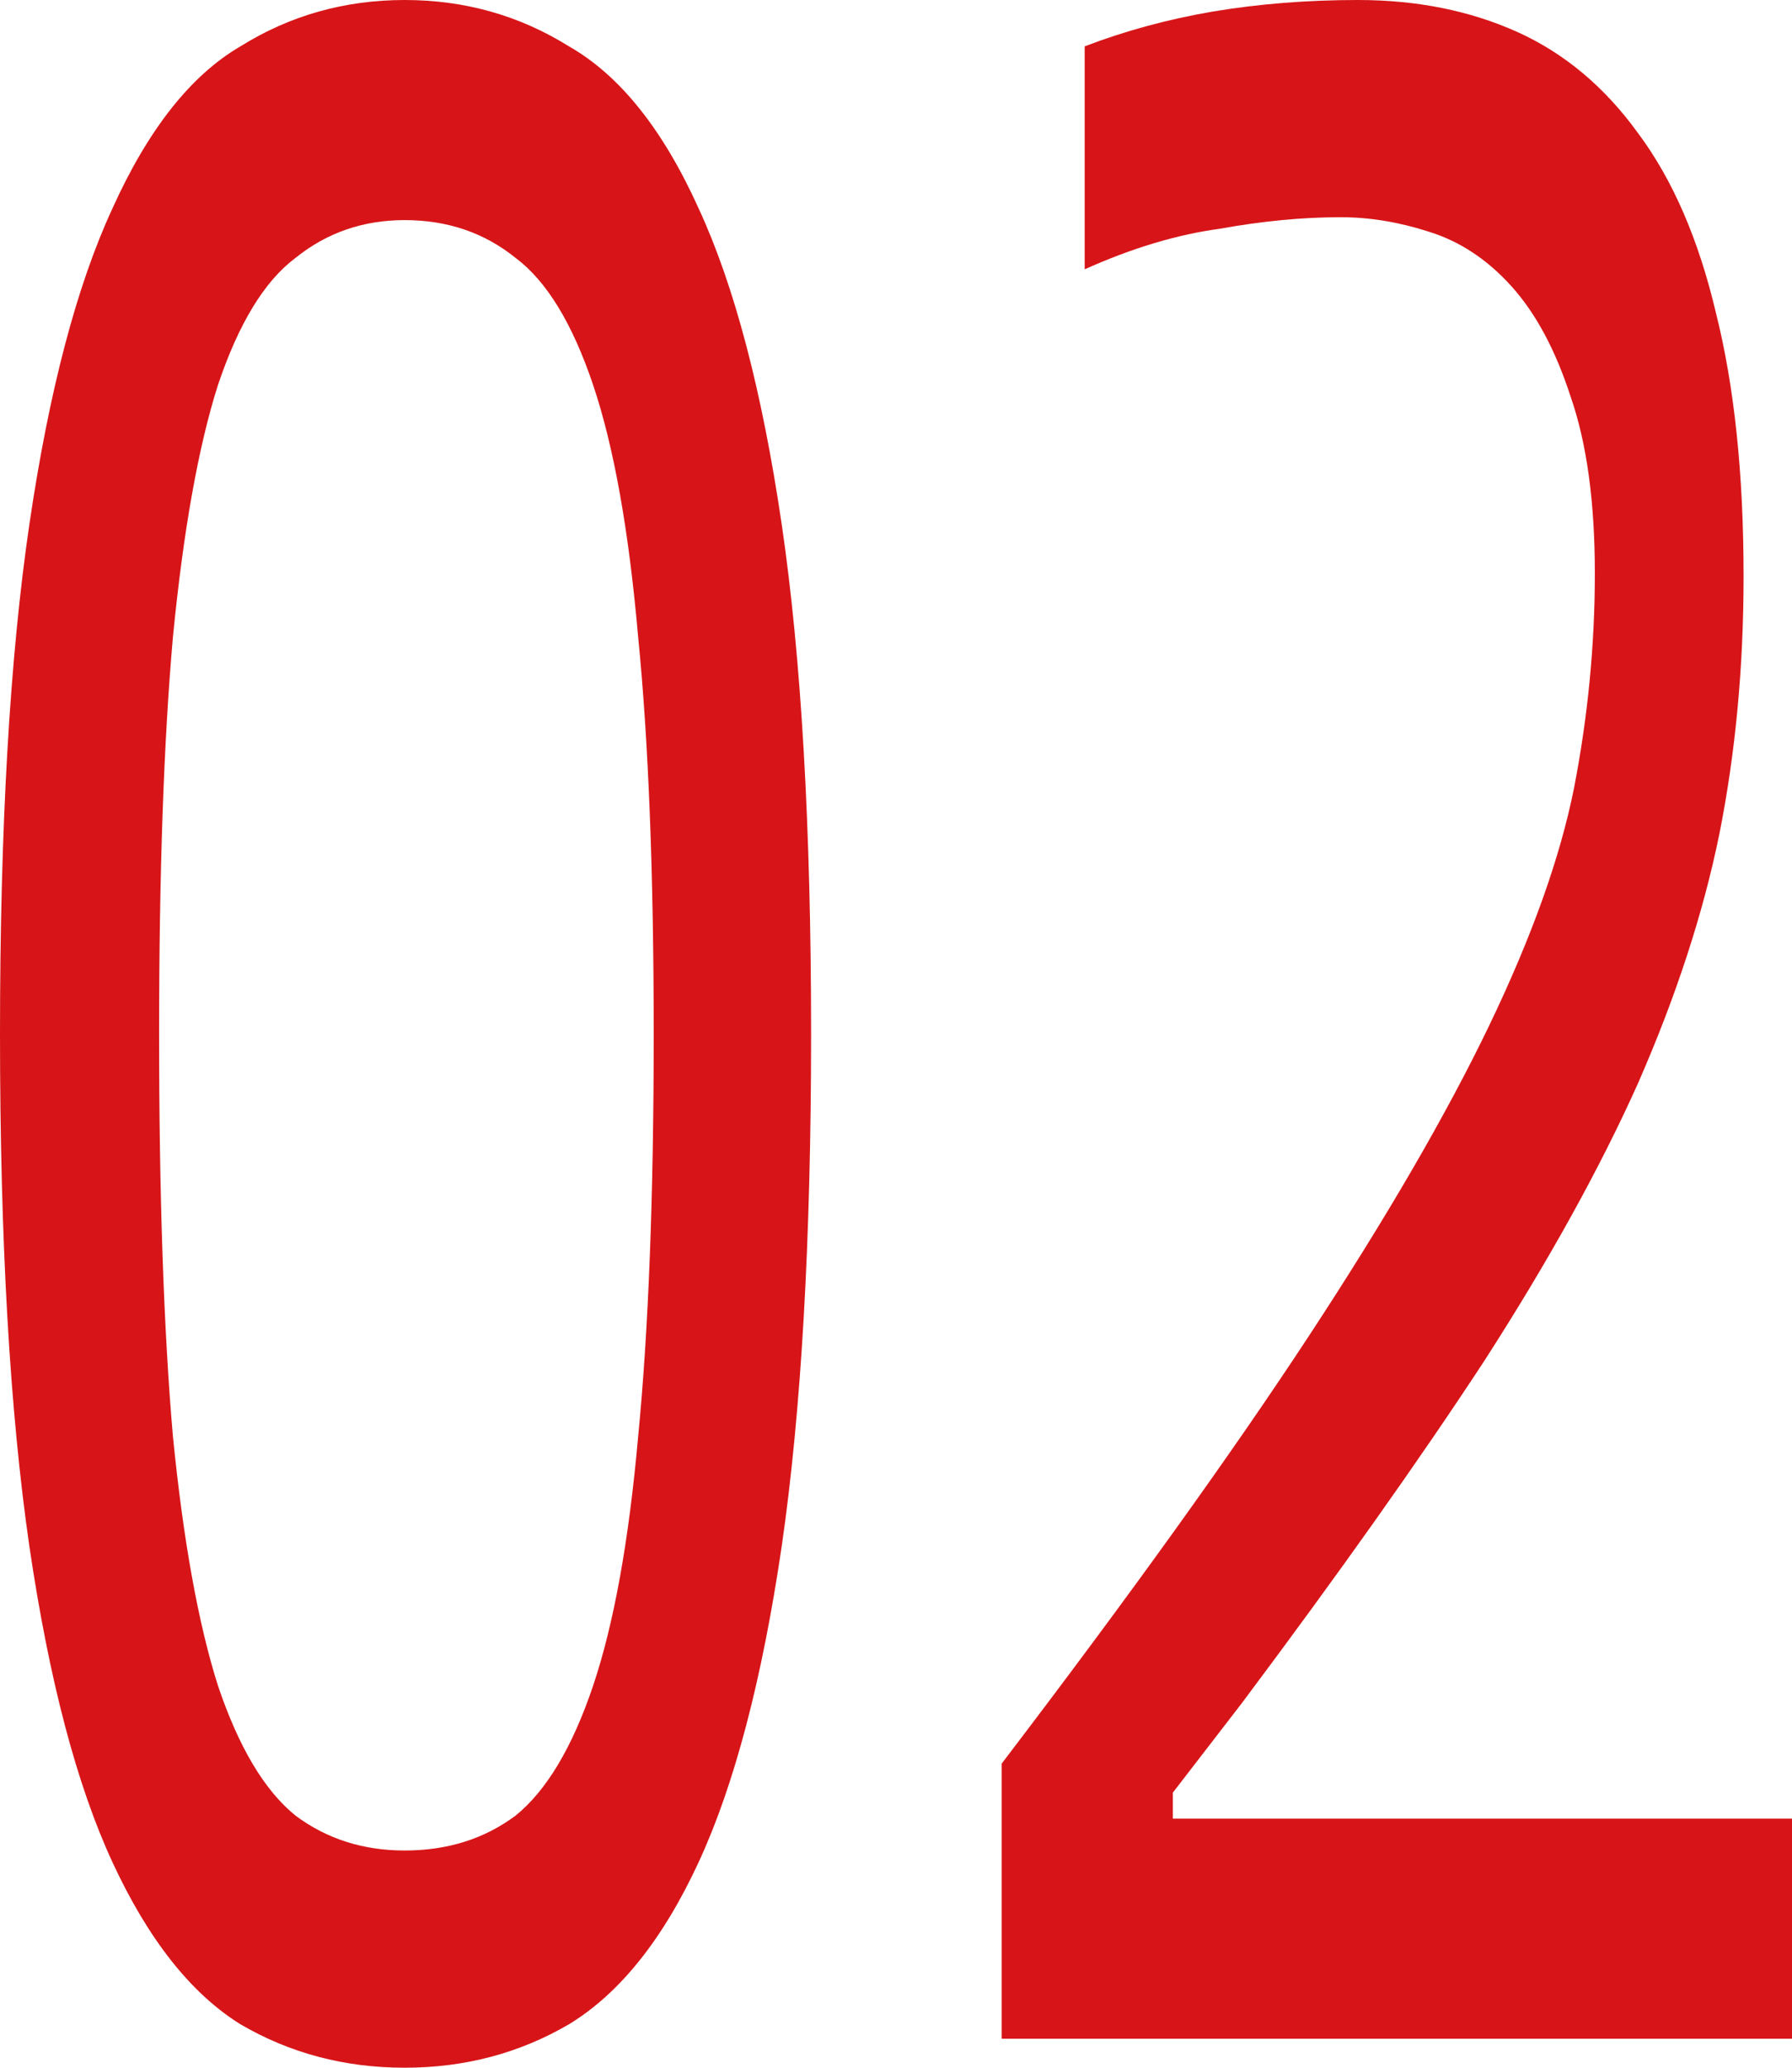
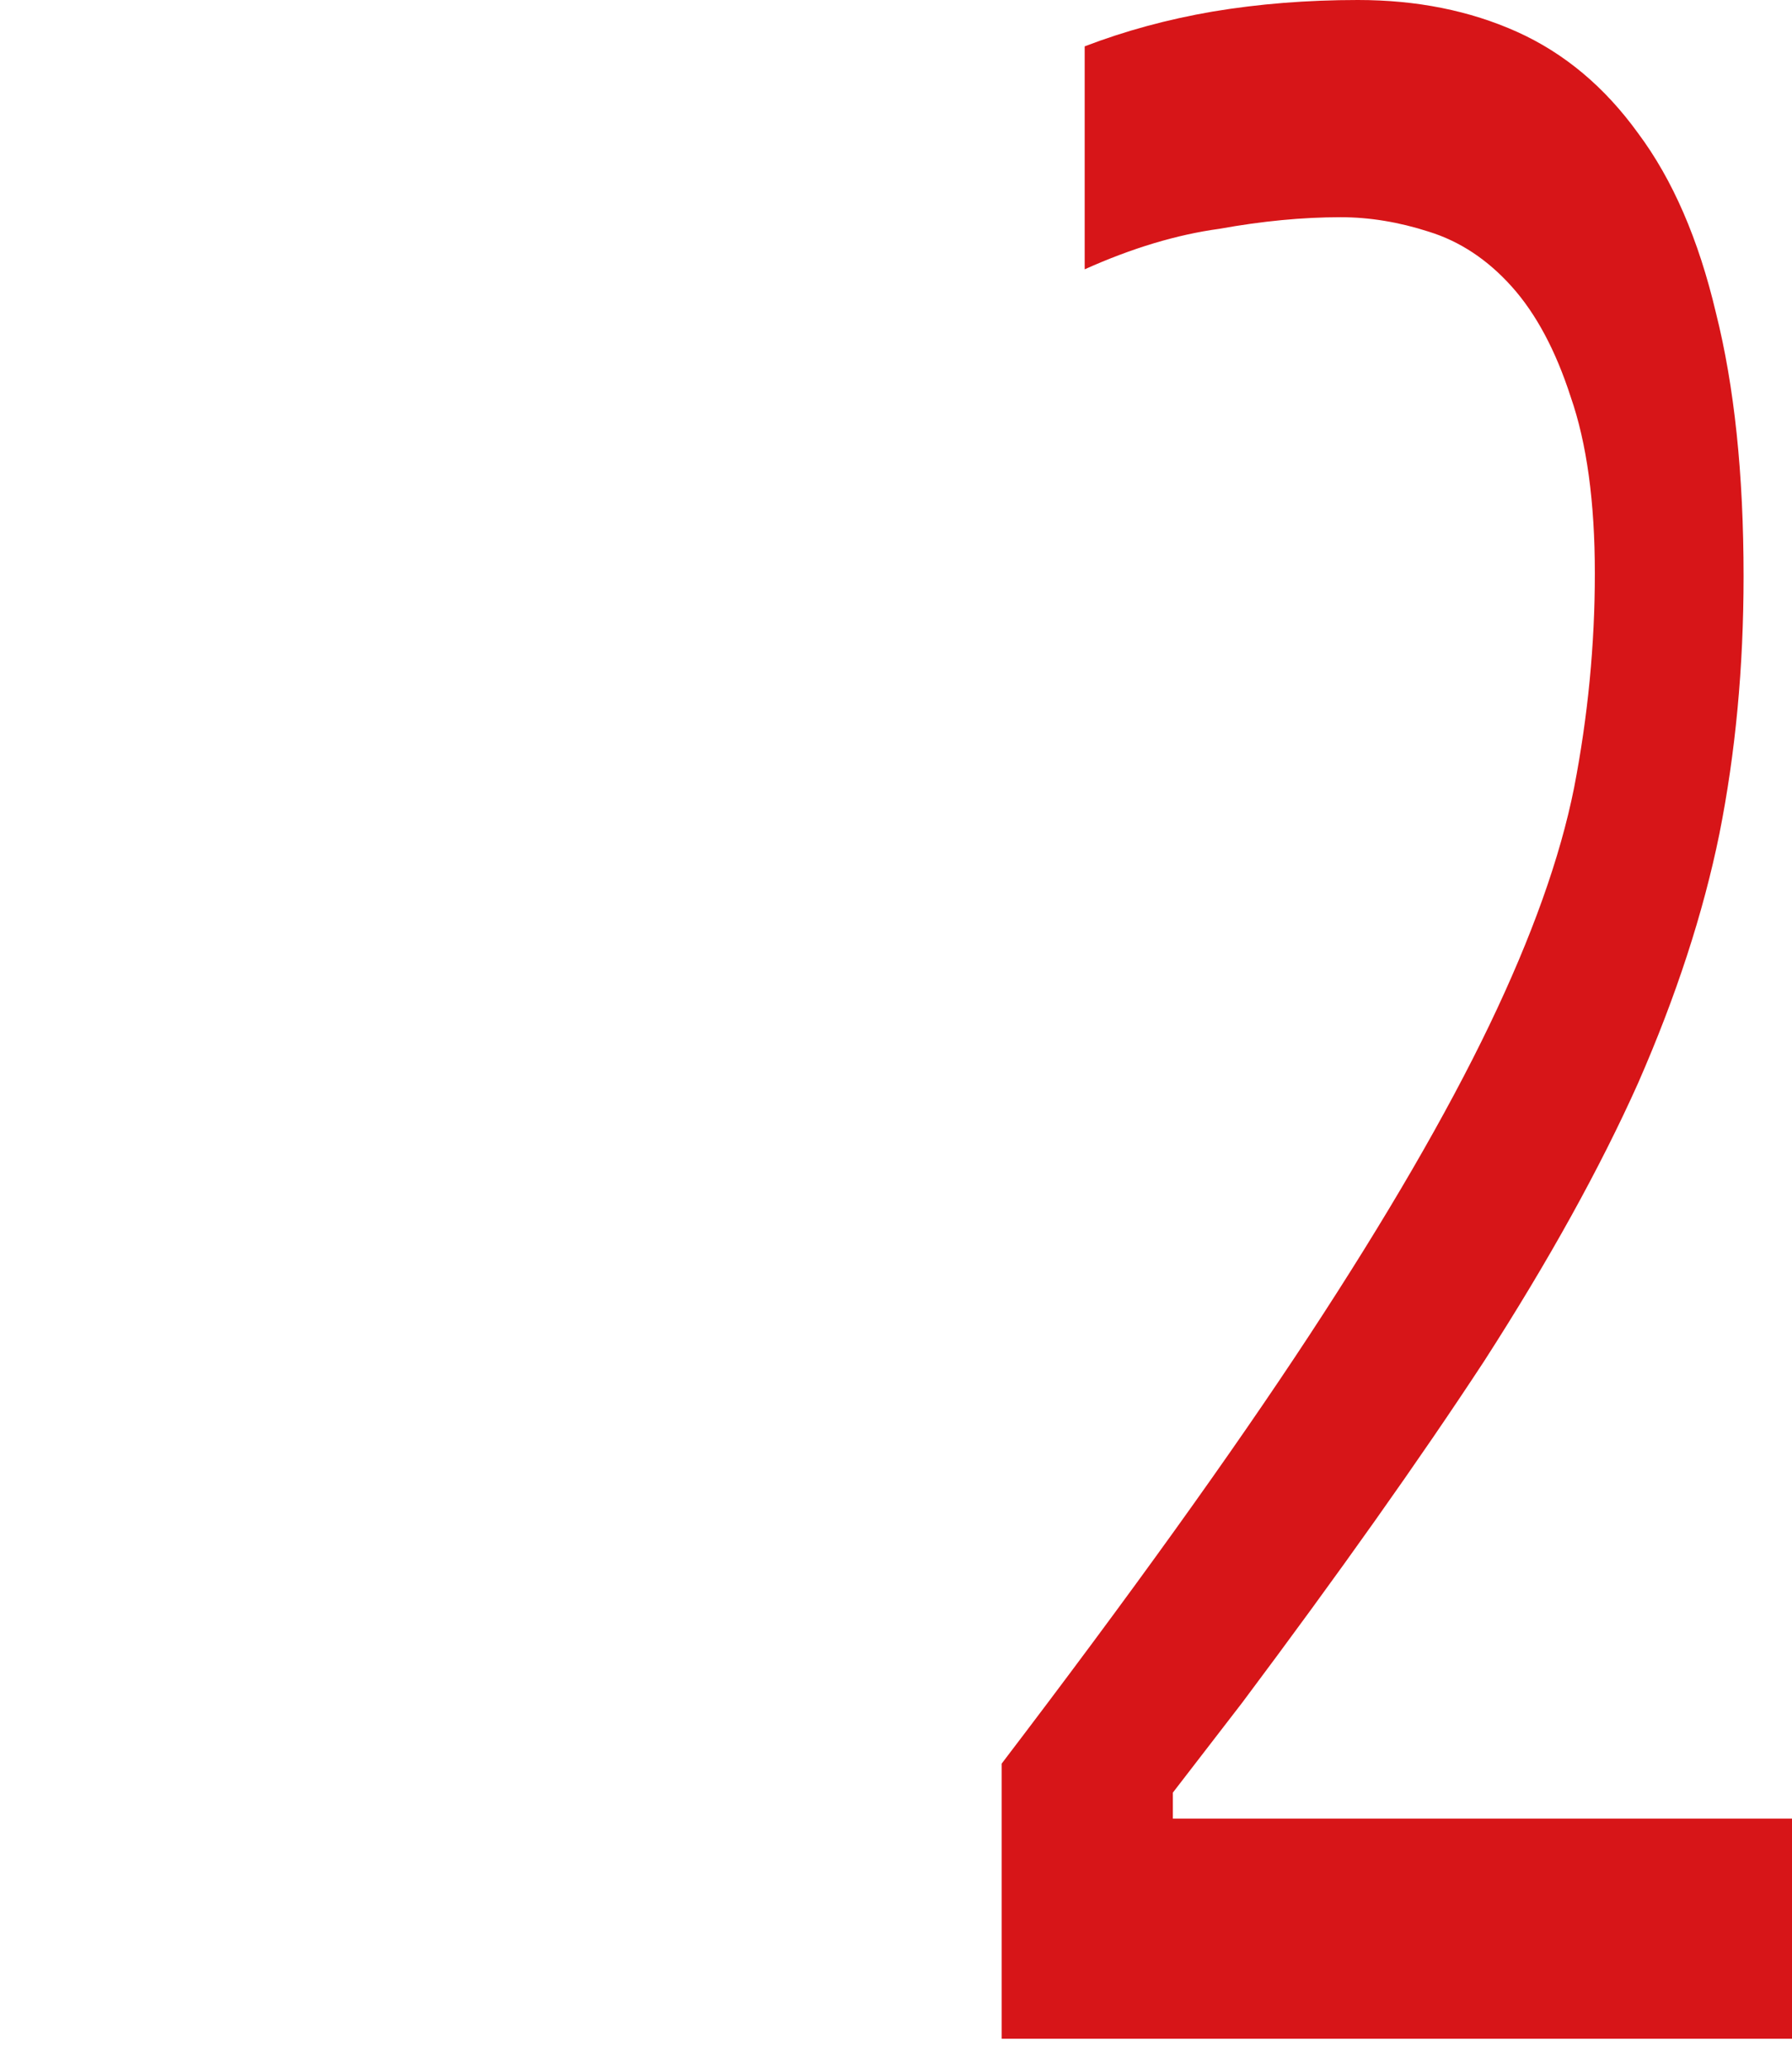
<svg xmlns="http://www.w3.org/2000/svg" width="52" height="60" viewBox="0 0 52 60" fill="none">
-   <path d="M11.743 60C10.003 60 8.414 59.58 6.976 58.739C5.537 57.843 4.299 56.275 3.262 54.034C2.225 51.793 1.422 48.739 0.853 44.874C0.284 40.952 0 35.994 0 30C0 24.006 0.284 19.076 0.853 15.21C1.422 11.345 2.225 8.291 3.262 6.05C4.299 3.753 5.537 2.185 6.976 1.345C8.414 0.448 10.003 0 11.743 0C13.483 0 15.072 0.448 16.51 1.345C17.983 2.185 19.237 3.753 20.274 6.05C21.311 8.291 22.114 11.345 22.683 15.21C23.252 19.076 23.536 24.006 23.536 30C23.536 35.994 23.252 40.952 22.683 44.874C22.114 48.739 21.311 51.793 20.274 54.034C19.237 56.275 17.983 57.843 16.51 58.739C15.072 59.58 13.483 60 11.743 60ZM11.743 53.697C12.981 53.697 14.051 53.361 14.955 52.689C15.858 51.961 16.611 50.7 17.213 48.908C17.815 47.115 18.25 44.706 18.518 41.681C18.819 38.599 18.969 34.706 18.969 30C18.969 25.35 18.819 21.513 18.518 18.487C18.25 15.406 17.815 12.969 17.213 11.177C16.611 9.384 15.858 8.151 14.955 7.479C14.051 6.751 12.981 6.387 11.743 6.387C10.539 6.387 9.485 6.751 8.581 7.479C7.678 8.151 6.925 9.384 6.323 11.177C5.754 12.969 5.319 15.406 5.018 18.487C4.751 21.513 4.617 25.35 4.617 30C4.617 34.706 4.751 38.599 5.018 41.681C5.319 44.706 5.754 47.115 6.323 48.908C6.925 50.7 7.678 51.961 8.581 52.689C9.485 53.361 10.539 53.697 11.743 53.697Z" fill="#D71518" />
  <path d="M29.066 51.176C32.78 46.303 35.757 42.157 37.999 38.739C40.24 35.322 41.98 32.325 43.218 29.748C44.456 27.171 45.275 24.874 45.677 22.857C46.078 20.784 46.279 18.712 46.279 16.639C46.279 14.566 46.045 12.857 45.577 11.513C45.142 10.168 44.573 9.104 43.87 8.319C43.168 7.535 42.365 7.003 41.461 6.723C40.592 6.443 39.739 6.303 38.902 6.303C37.798 6.303 36.627 6.415 35.389 6.639C34.151 6.807 32.847 7.199 31.475 7.815V1.345C32.646 0.896 33.884 0.56 35.188 0.336C36.527 0.112 37.932 0 39.404 0C41.11 0 42.649 0.308 44.021 0.924C45.392 1.541 46.563 2.521 47.534 3.866C48.537 5.21 49.29 6.947 49.792 9.076C50.327 11.204 50.595 13.754 50.595 16.723C50.595 19.356 50.361 21.849 49.892 24.202C49.424 26.499 48.638 28.908 47.534 31.429C46.43 33.894 44.941 36.583 43.067 39.496C41.194 42.353 38.852 45.658 36.042 49.412L34.034 52.017V52.773H52V59.16H29.066V51.176Z" fill="#D71518" />
</svg>